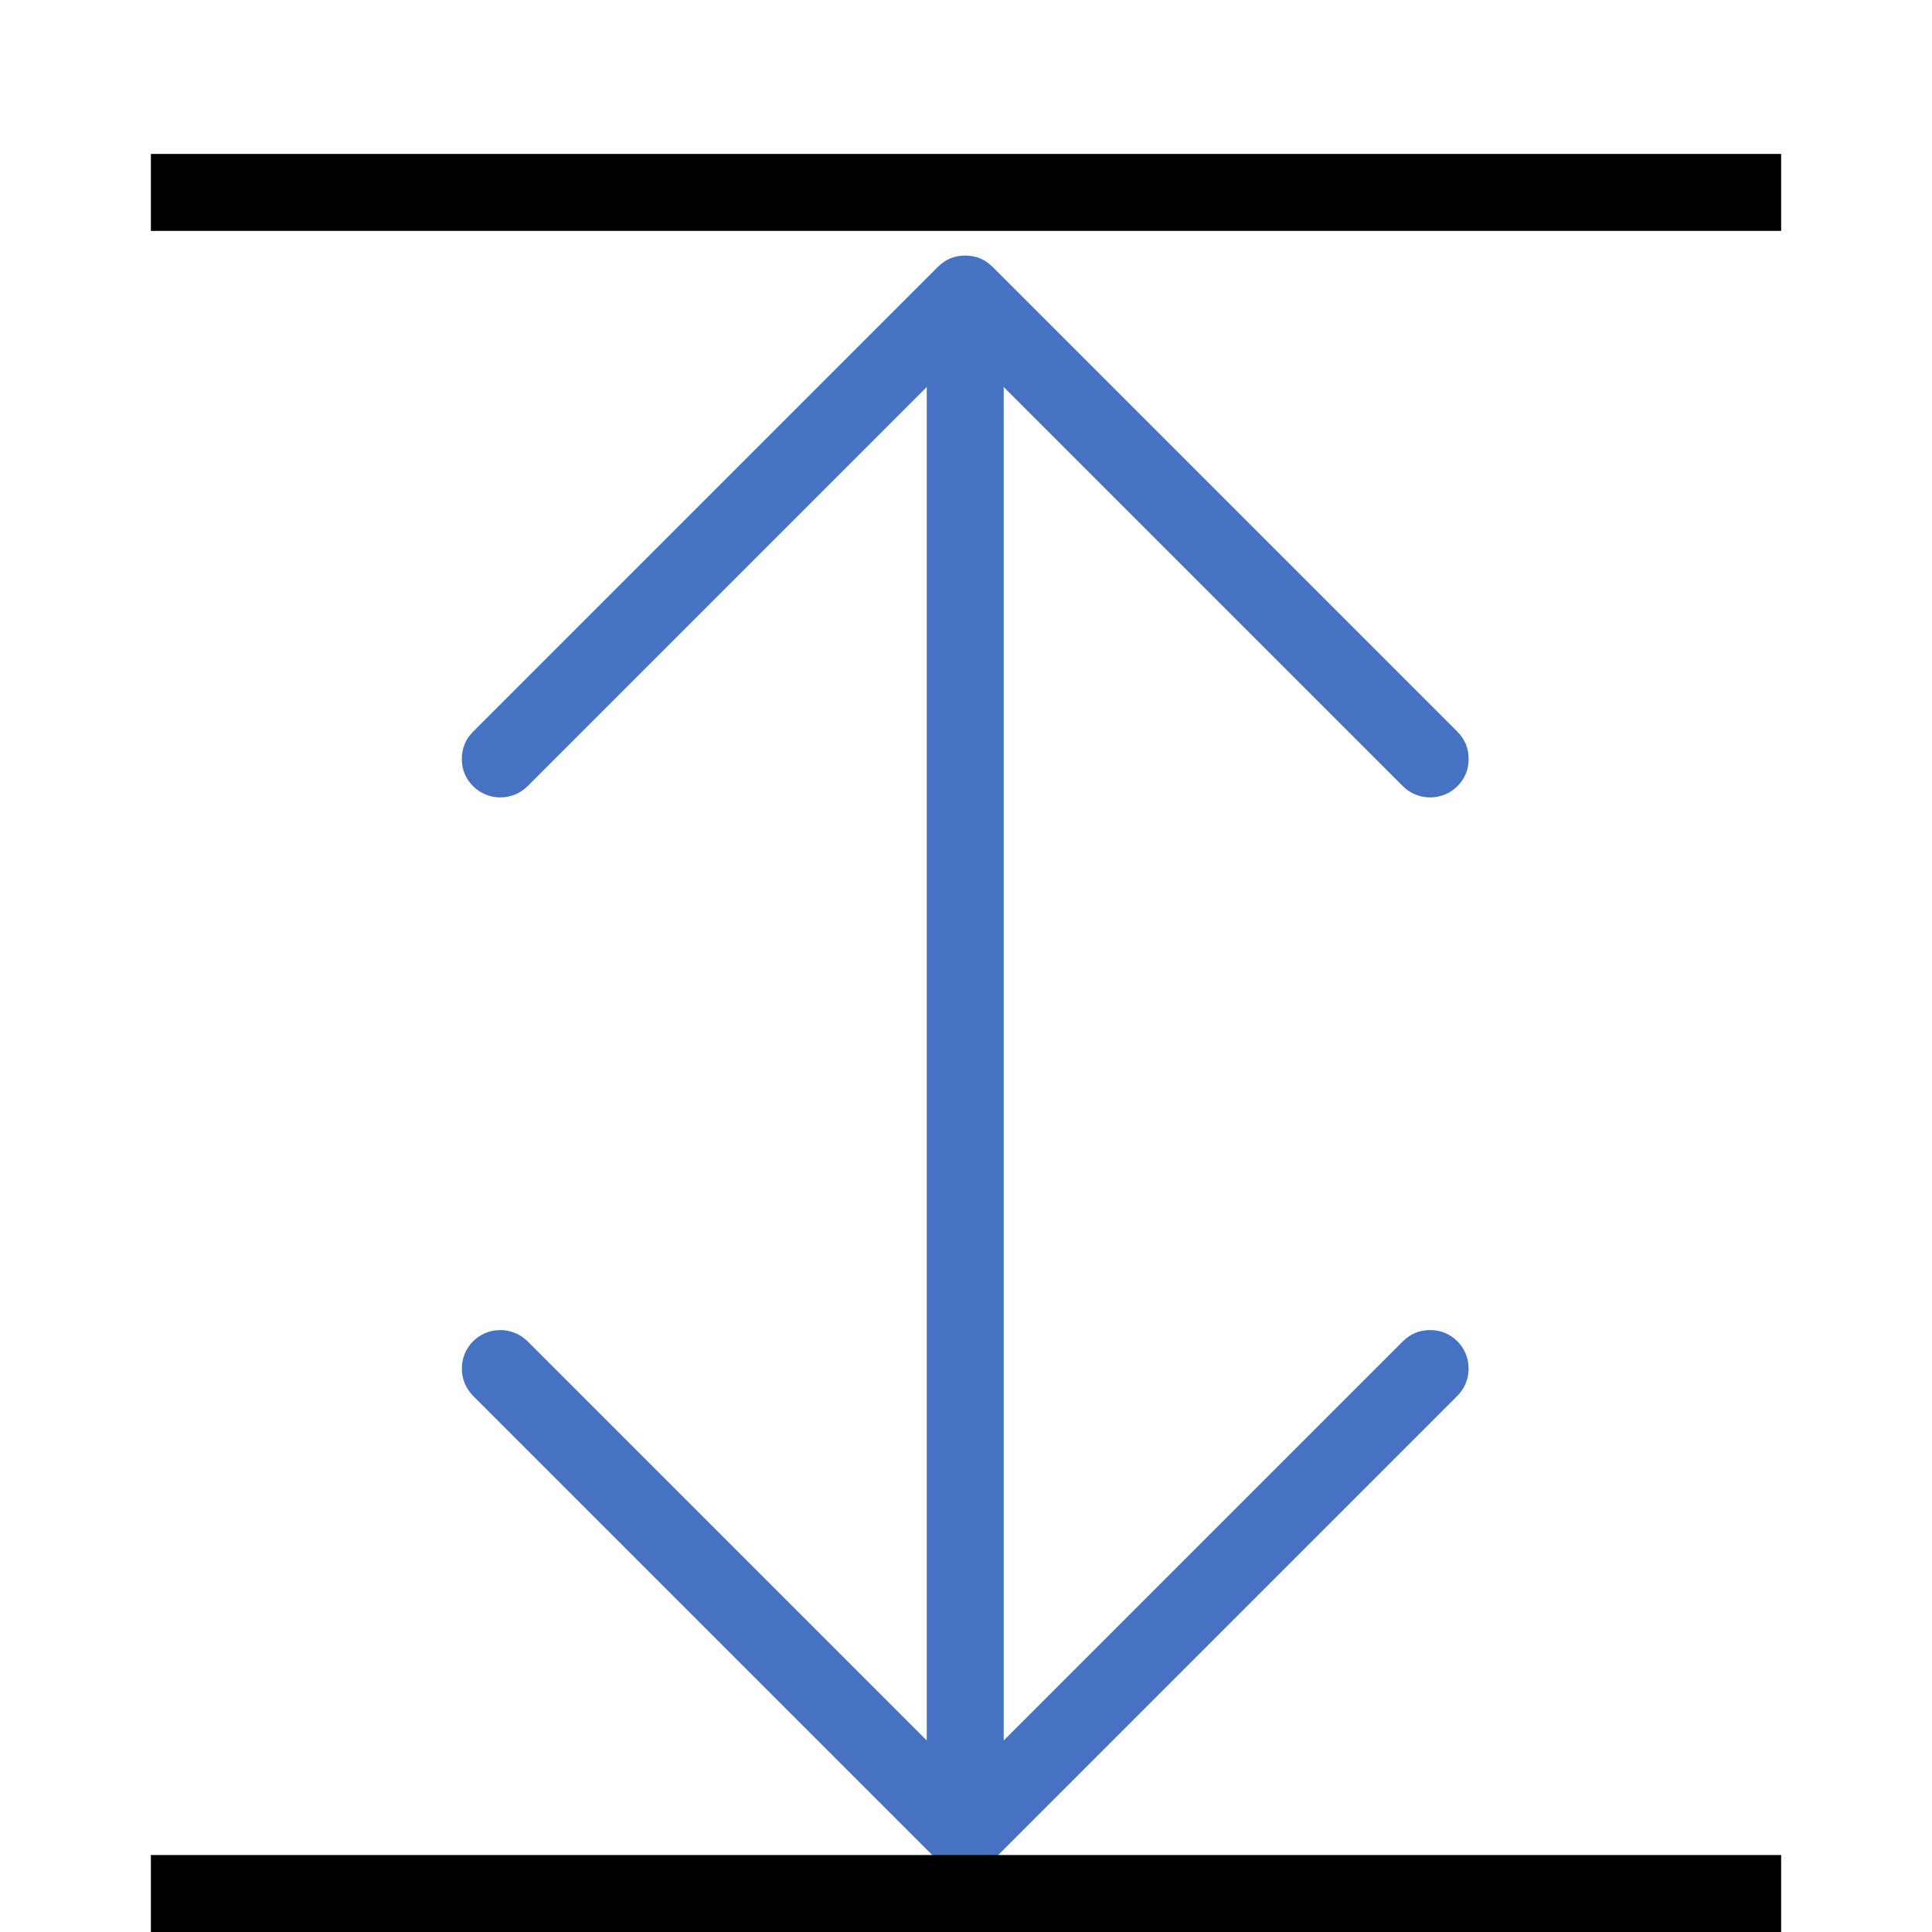
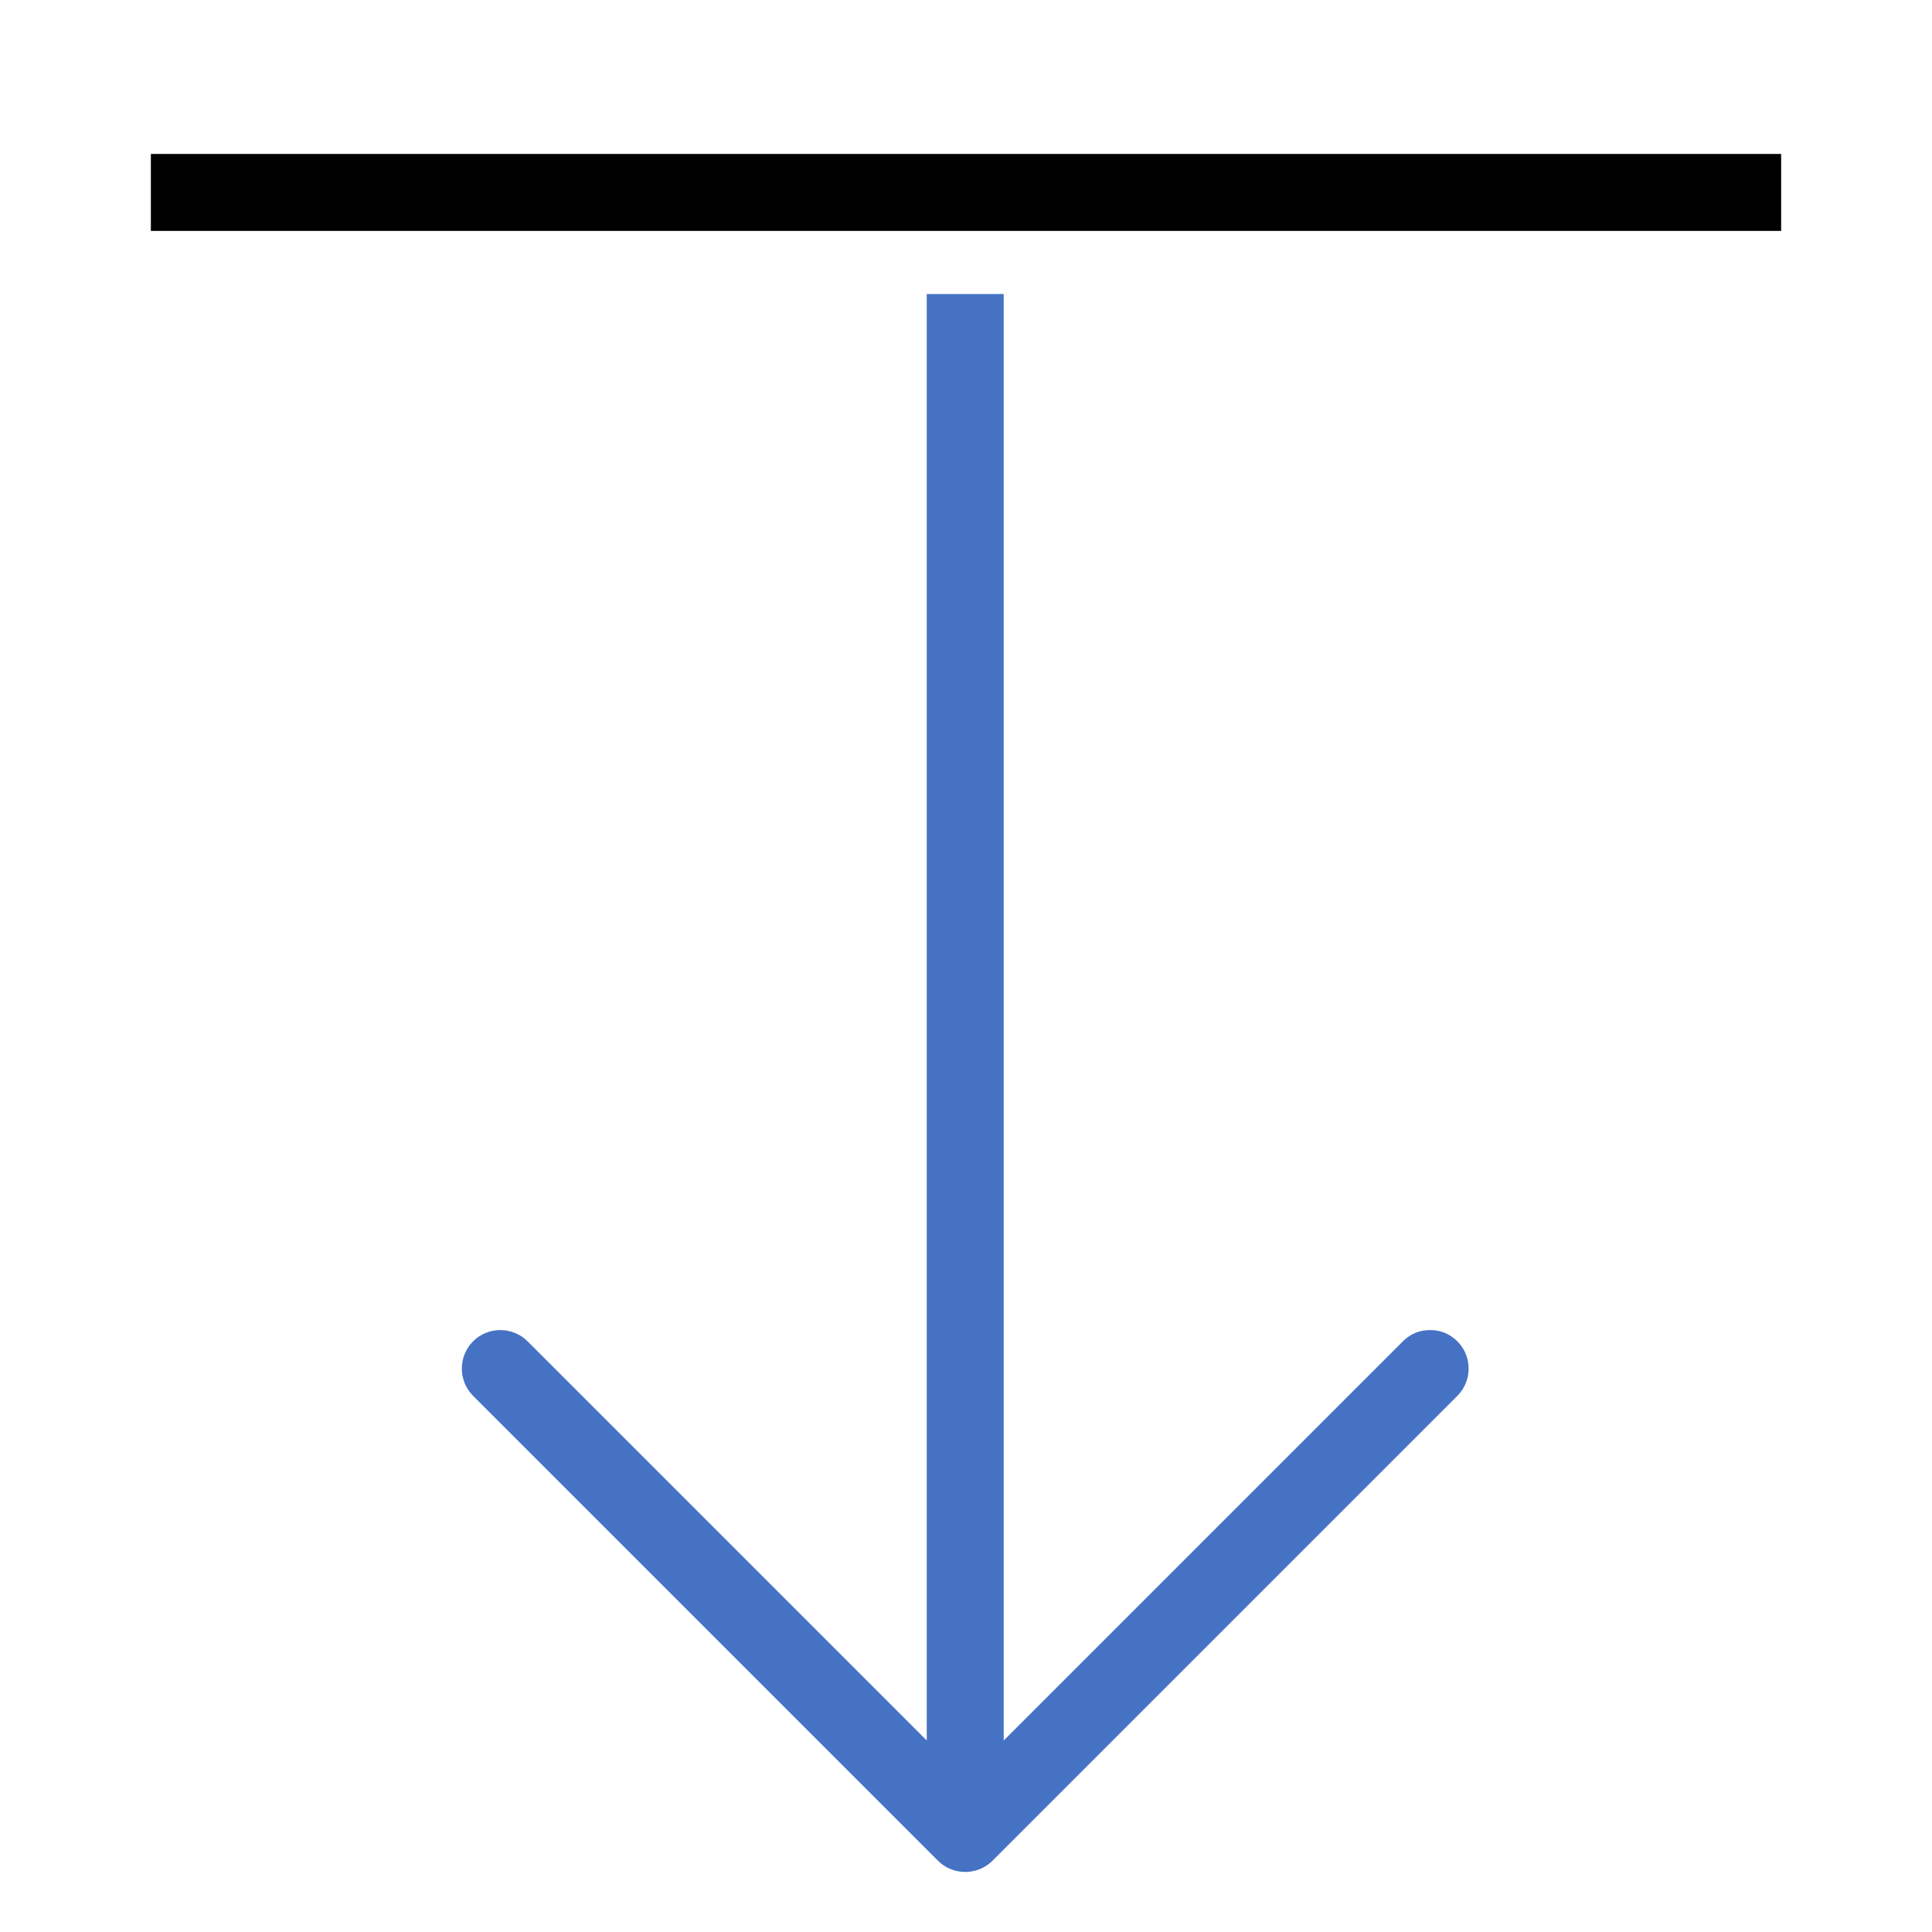
<svg xmlns="http://www.w3.org/2000/svg" fill="none" version="1.1" width="64" height="64" viewBox="0 0 11.09 12.55">
  <g>
    <g transform="matrix(0,1,-1,0,7.2,-3.38)">
      <line x1="5.29" y1="1.66" x2="15.29" y2="1.66" fill-opacity="0" stroke-opacity="1" stroke="#4672C4" fill="none" stroke-width="0.5" stroke-linecap="ROUND" stroke-linejoin="round" />
    </g>
    <g>
-       <path d="M5.363,1.733L2.343,4.753Q2.27,4.826,2.27,4.93Q2.27,5.034,2.343,5.107Q2.378,5.142,2.424,5.161Q2.47,5.18,2.52,5.18Q2.57,5.18,2.616,5.161Q2.662,5.142,2.697,5.107L5.54,2.264L8.383,5.107Q8.418,5.142,8.464,5.161Q8.51,5.18,8.56,5.18Q8.61,5.18,8.656,5.161Q8.702,5.142,8.737,5.107Q8.81,5.034,8.81,4.93Q8.81,4.826,8.737,4.753L5.717,1.733L5.717,1.733Q5.643,1.66,5.54,1.66Q5.436,1.66,5.363,1.733Z" fill-rule="evenodd" fill="#4672C4" fill-opacity="1" />
-     </g>
+       </g>
    <g>
      <path d="M5.717,12.087L8.737,9.067Q8.772,9.032,8.791,8.986Q8.81,8.94,8.81,8.89Q8.81,8.84,8.791,8.794Q8.772,8.748,8.737,8.713Q8.663,8.64,8.56,8.64Q8.456,8.64,8.383,8.713L5.54,11.556L2.697,8.713Q2.662,8.678,2.616,8.659Q2.57,8.64,2.52,8.64Q2.47,8.64,2.424,8.659Q2.378,8.678,2.343,8.713Q2.308,8.748,2.289,8.794Q2.27,8.84,2.27,8.89Q2.27,8.94,2.289,8.986Q2.308,9.032,2.343,9.067L5.363,12.087Q5.398,12.122,5.444,12.141Q5.49,12.16,5.54,12.16Q5.59,12.16,5.636,12.141Q5.682,12.122,5.717,12.087Z" fill-rule="evenodd" fill="#4672C4" fill-opacity="1" />
    </g>
    <g transform="matrix(-1,-1.2246468525851679e-16,1.2246468525851679e-16,-1,21.68,2)">
      <line x1="10.84" y1="0.75" x2="21.43" y2="0.75" fill-opacity="0" stroke-opacity="1" stroke="#000000" fill="none" stroke-width="0.5" stroke-linecap="ROUND" stroke-linejoin="round" />
    </g>
    <g transform="matrix(-1,-1.2246468525851679e-16,1.2246468525851679e-16,-1,21.68,24.1)">
-       <line x1="10.84" y1="11.8" x2="21.43" y2="11.8" fill-opacity="0" stroke-opacity="1" stroke="#000000" fill="none" stroke-width="0.5" stroke-linecap="ROUND" stroke-linejoin="round" />
-     </g>
+       </g>
  </g>
</svg>